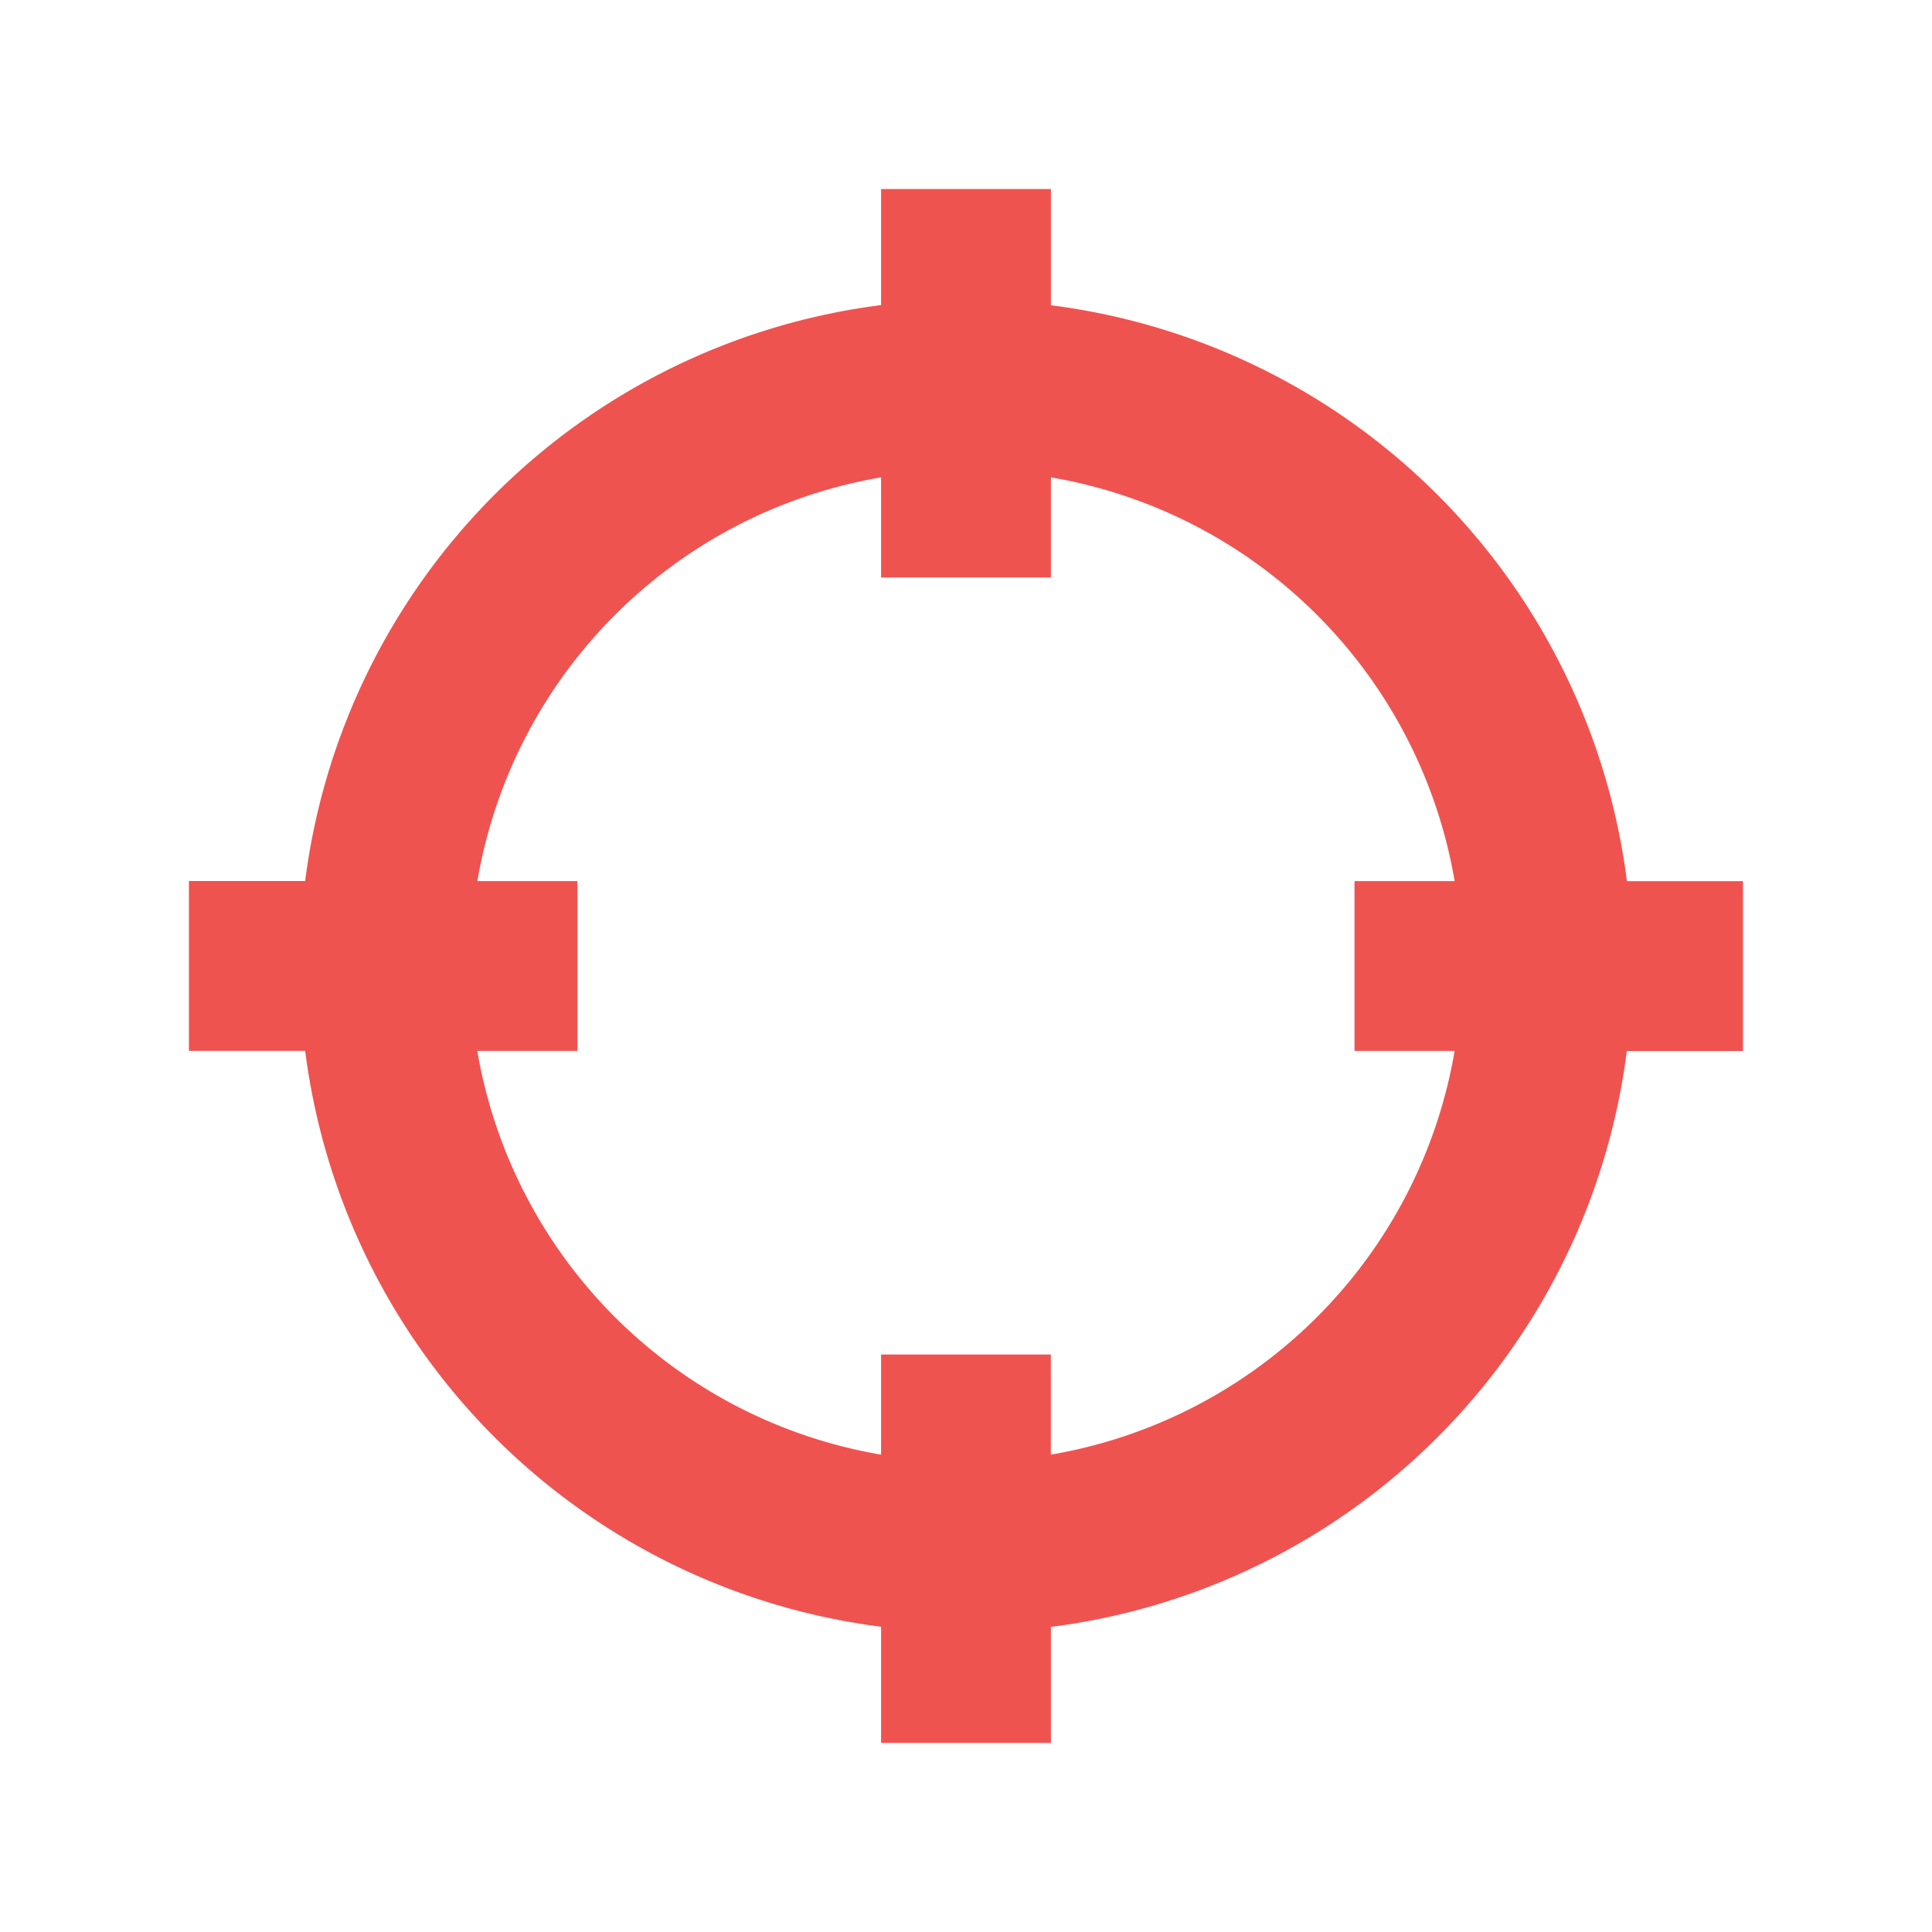
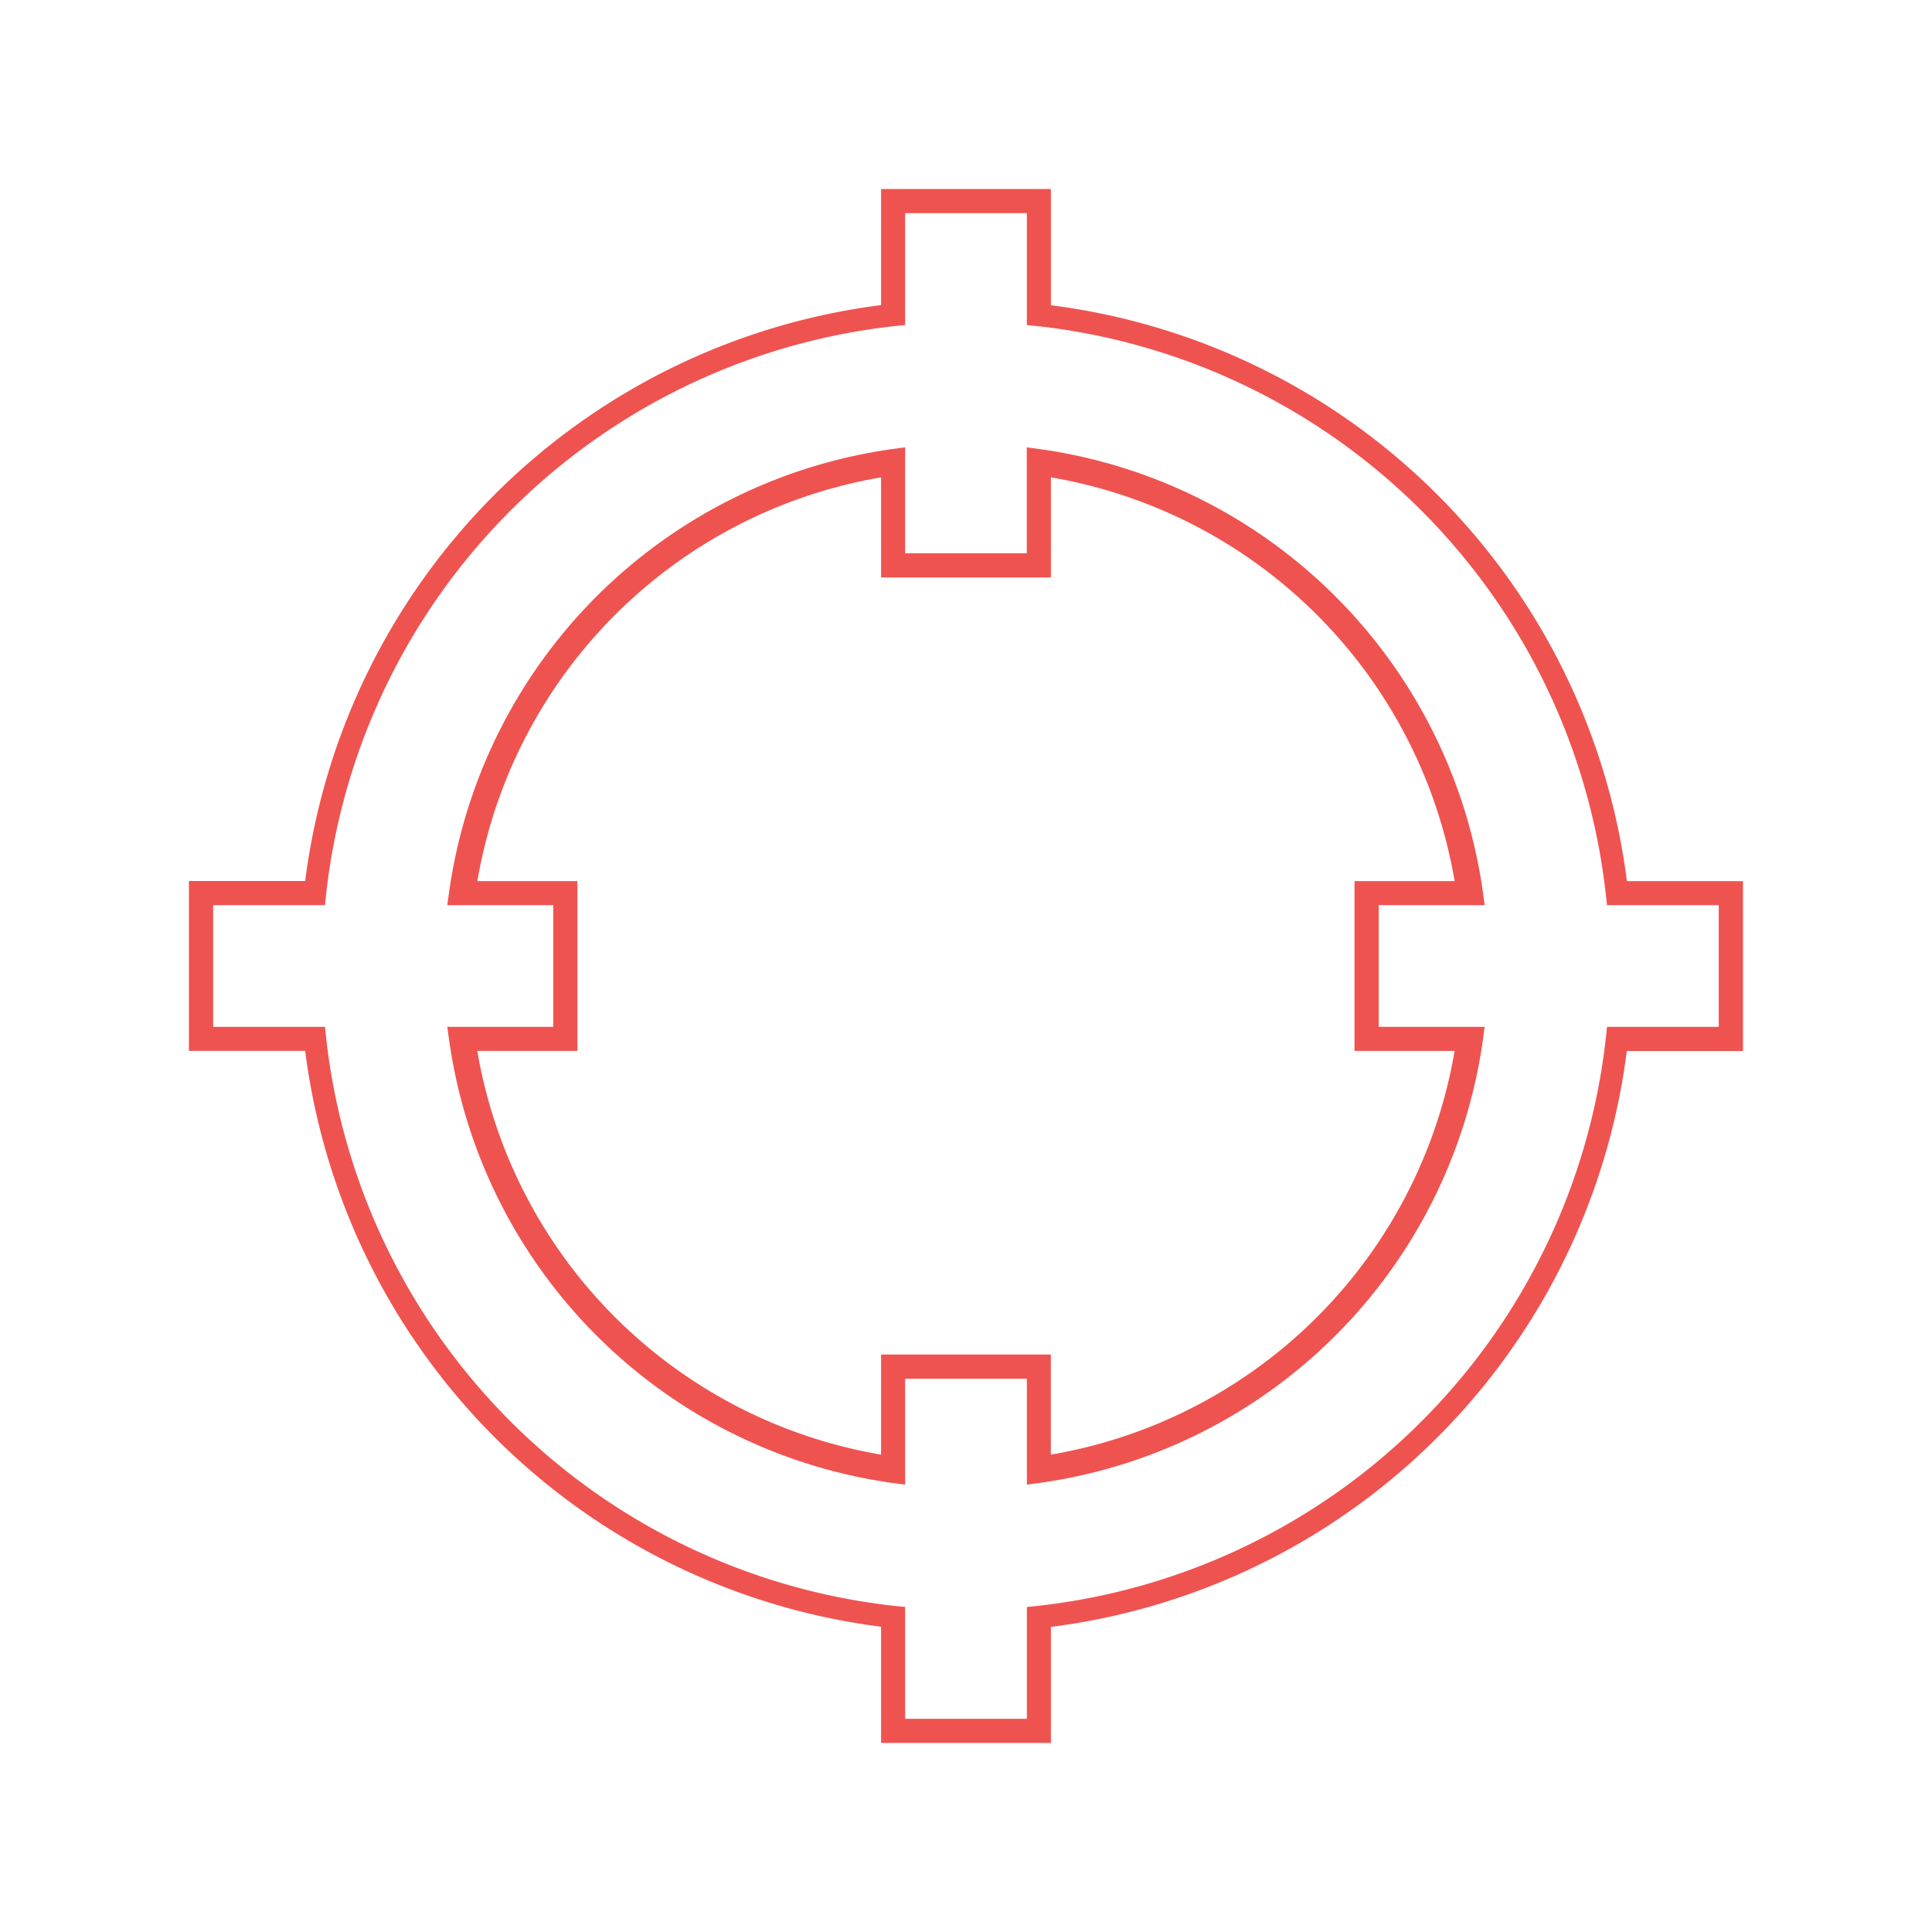
<svg xmlns="http://www.w3.org/2000/svg" viewBox="0 0 24 24">
  <g fill="#ef5350" color="#000">
-     <path d="M11.095 2.498v1.404a8.139 8.139 0 0 0-7.194 7.193H2.499v1.81h1.404a8.139 8.139 0 0 0 7.193 7.194v1.403h1.81v-1.403a8.139 8.139 0 0 0 7.193-7.194h1.404v-1.81h-1.404a8.139 8.139 0 0 0-7.193-7.193V2.498zm0 3.231v1.294h1.81V5.729a6.315 6.315 0 0 1 5.366 5.366h-1.294v1.81h1.294a6.315 6.315 0 0 1-5.366 5.366v-1.294h-1.81v1.294a6.315 6.315 0 0 1-5.366-5.366h1.294v-1.81H5.729a6.315 6.315 0 0 1 5.366-5.366z" style="font-feature-settings:normal;font-variant-alternates:normal;font-variant-caps:normal;font-variant-east-asian:normal;font-variant-ligatures:normal;font-variant-numeric:normal;font-variant-position:normal;font-variation-settings:normal;inline-size:0;isolation:auto;mix-blend-mode:normal;shape-margin:0;shape-padding:0;text-decoration-color:#000;text-decoration-line:none;text-decoration-style:solid;text-indent:0;text-orientation:mixed;text-transform:none;white-space:normal" />
    <path d="M10.945 2.348V3.79a8.261 8.261 0 0 0-7.154 7.154H2.347v2.11h1.444a8.261 8.261 0 0 0 7.154 7.154v1.443h2.11V20.21a8.261 8.261 0 0 0 7.154-7.154h1.443v-2.11H20.21a8.261 8.261 0 0 0-7.155-7.154V2.348zm.299.3h1.512v1.39l.132.013a7.989 7.989 0 0 1 7.06 7.06l.015.133h1.388v1.512h-1.388l-.014.133a7.989 7.989 0 0 1-7.06 7.06l-.133.014v1.389h-1.512v-1.39l-.133-.013a7.989 7.989 0 0 1-7.06-7.06l-.014-.133H2.648v-1.512h1.389l.014-.133a7.989 7.989 0 0 1 7.06-7.06l.133-.014zm0 2.909-.17.023a6.466 6.466 0 0 0-5.494 5.494l-.024.17h1.317v1.512H5.556l.024.17a6.466 6.466 0 0 0 5.494 5.494l.17.023v-1.316h1.512v1.316l.17-.023a6.466 6.466 0 0 0 5.494-5.494l.023-.17h-1.316v-1.512h1.316l-.023-.17a6.466 6.466 0 0 0-5.495-5.494l-.17-.023v1.316h-1.511zm-.299.373v1.244h2.11V5.93a6.134 6.134 0 0 1 5.015 5.015h-1.244v2.11h1.244a6.134 6.134 0 0 1-5.016 5.015v-1.244h-2.109v1.244a6.134 6.134 0 0 1-5.016-5.015h1.244v-2.11H5.93a6.134 6.134 0 0 1 5.016-5.015z" style="font-feature-settings:normal;font-variant-alternates:normal;font-variant-caps:normal;font-variant-east-asian:normal;font-variant-ligatures:normal;font-variant-numeric:normal;font-variant-position:normal;font-variation-settings:normal;inline-size:0;isolation:auto;mix-blend-mode:normal;shape-margin:0;shape-padding:0;text-decoration-color:#000;text-decoration-line:none;text-decoration-style:solid;text-indent:0;text-orientation:mixed;text-transform:none;white-space:normal" />
  </g>
</svg>